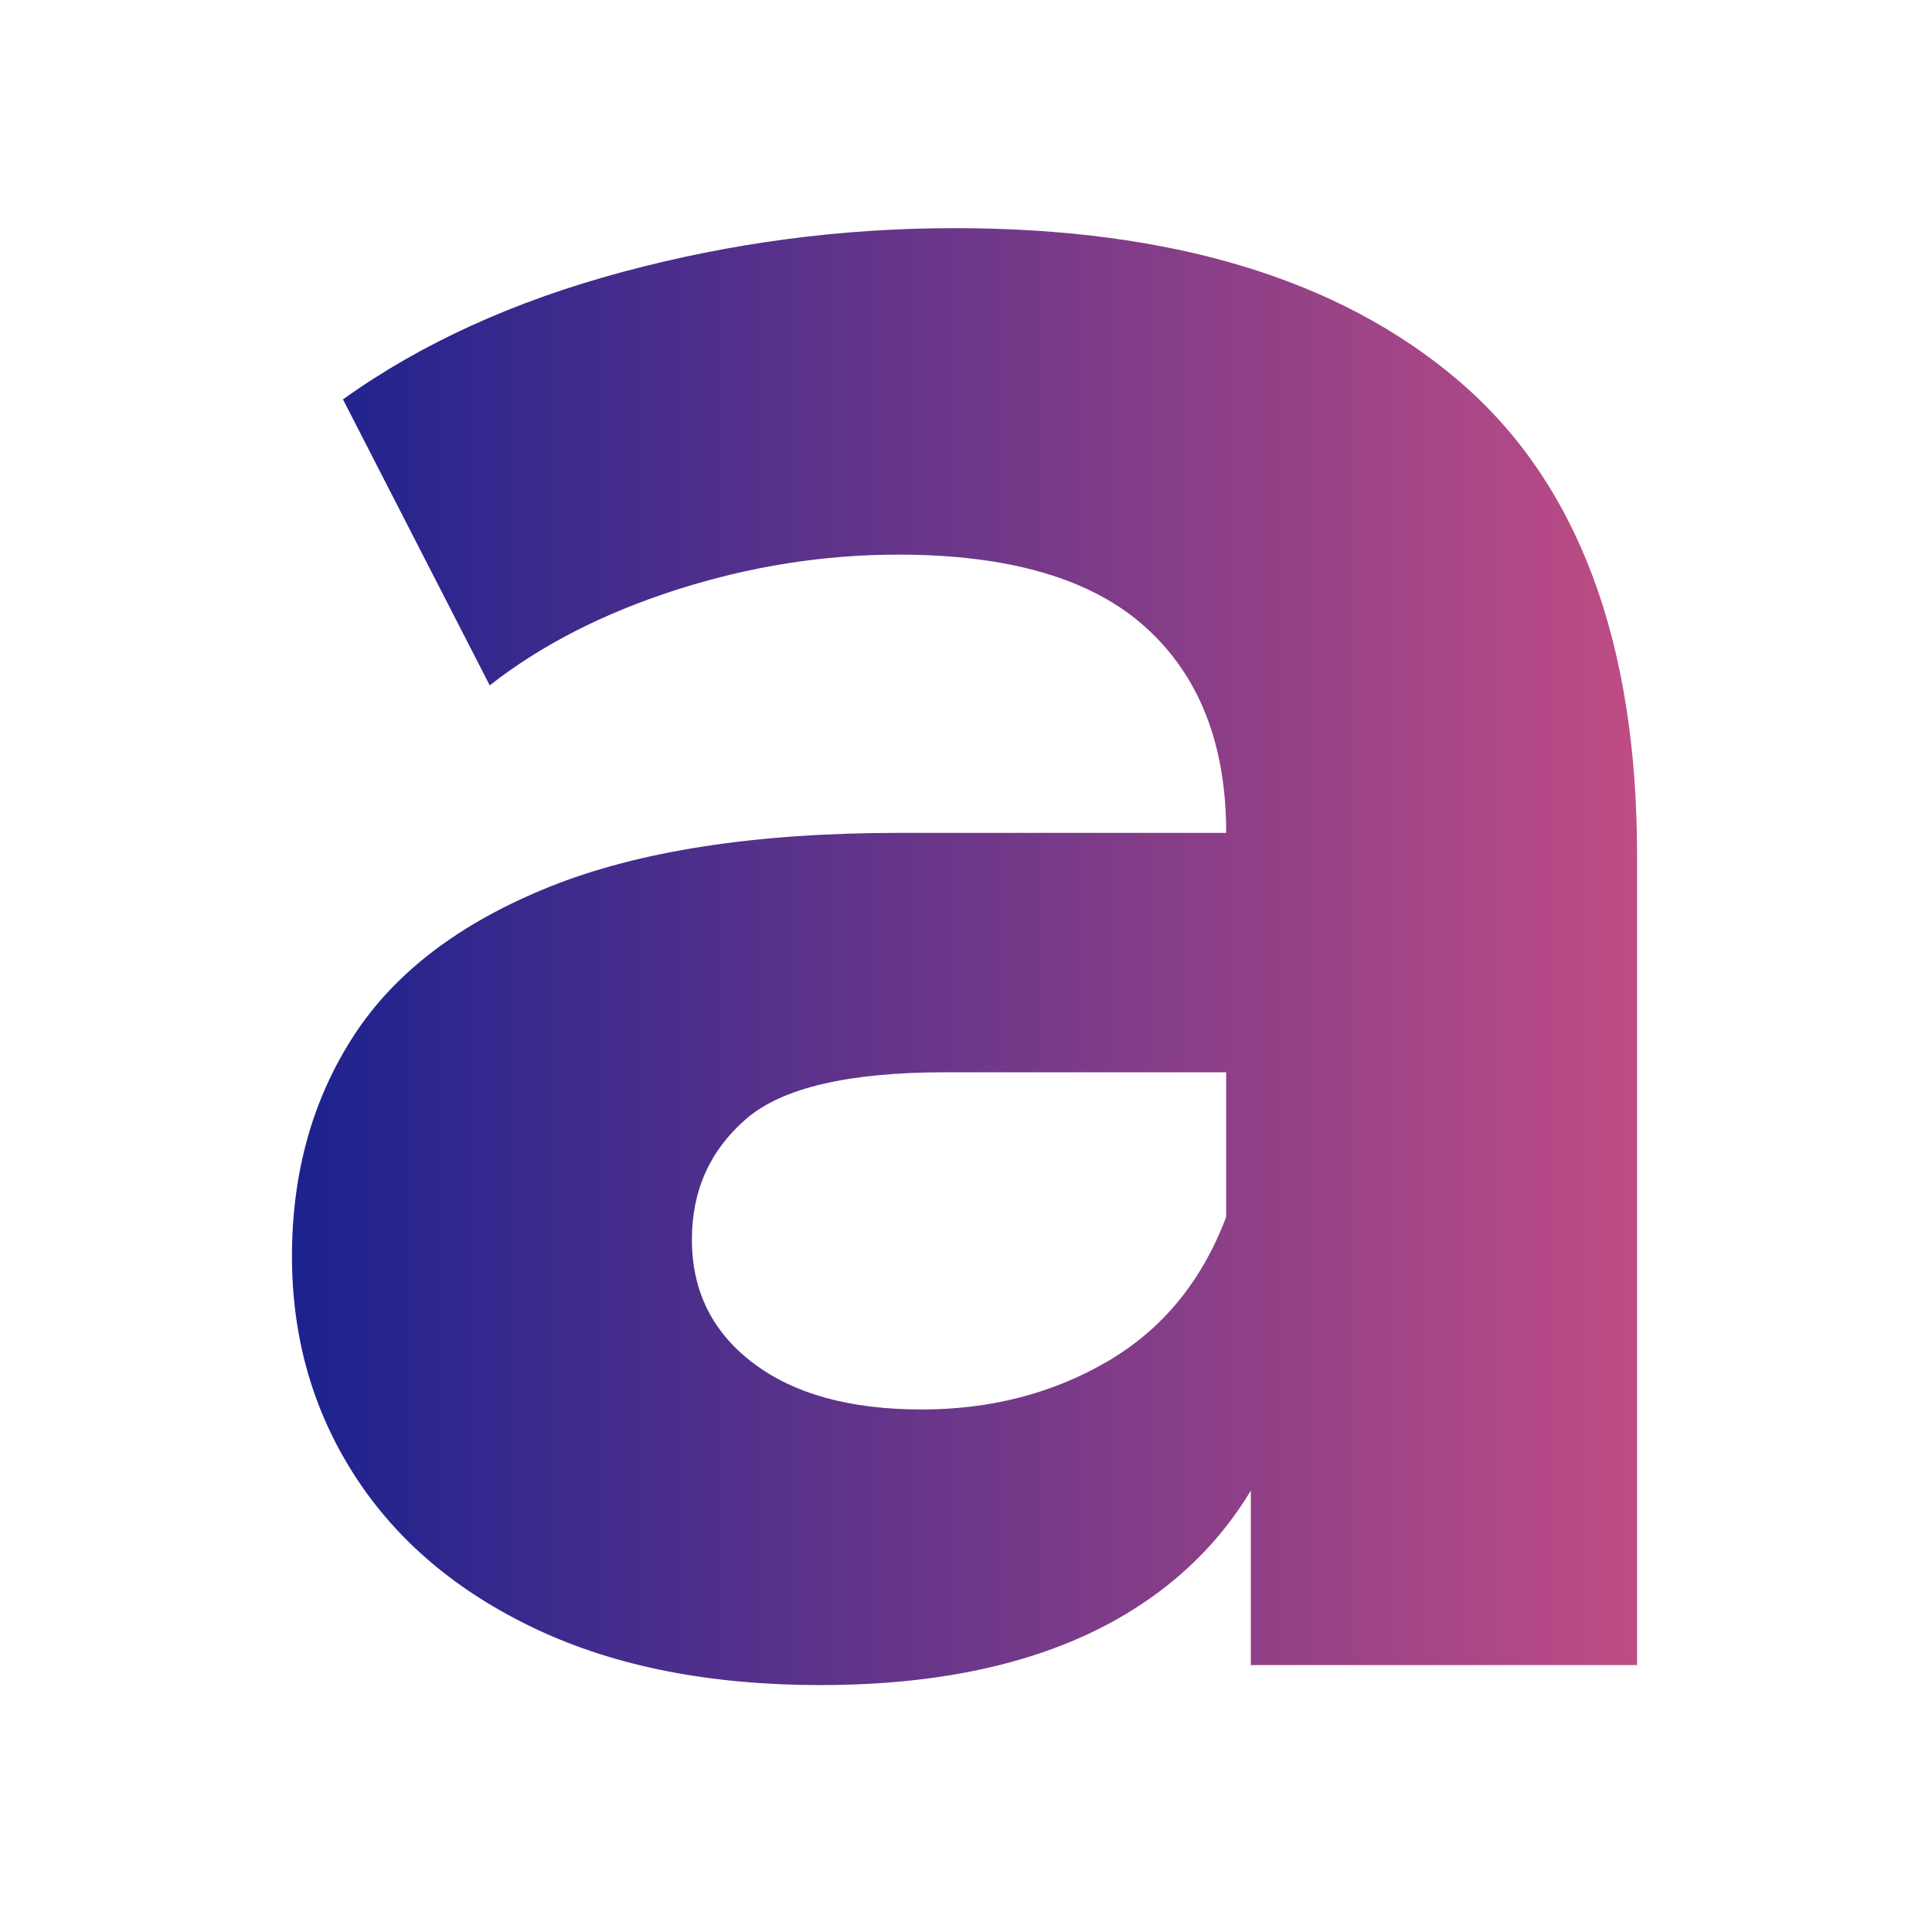
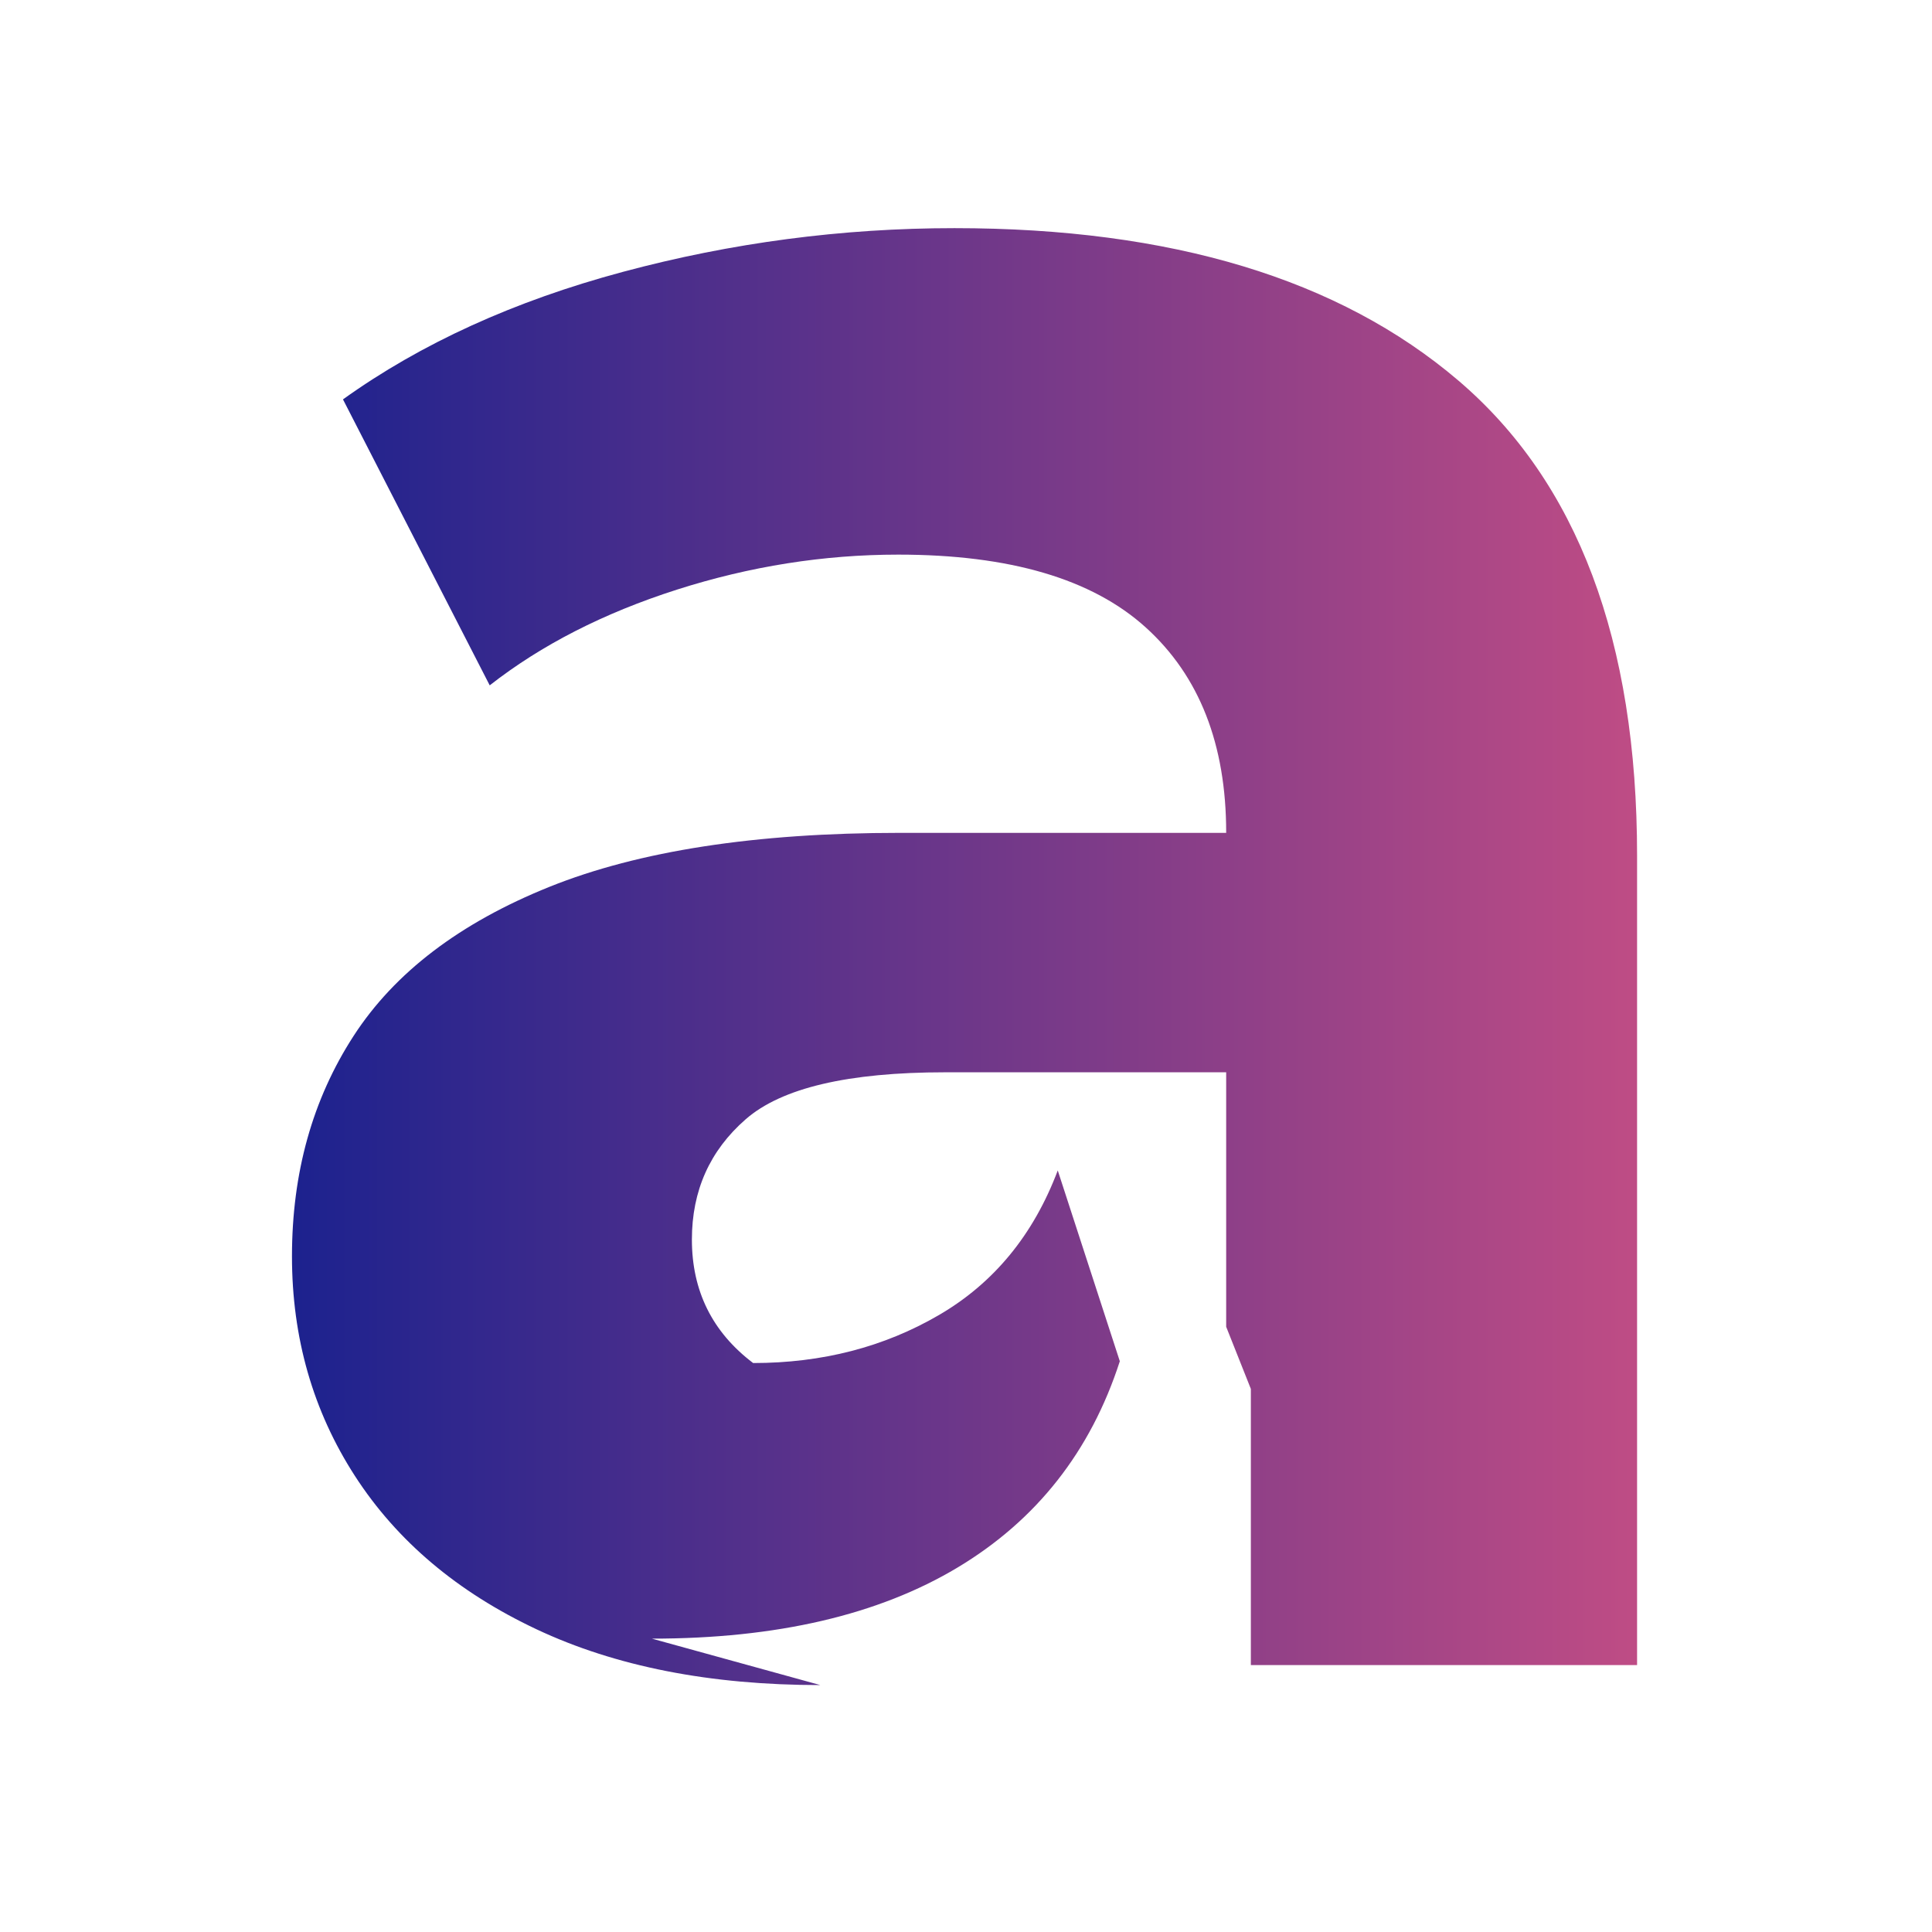
<svg xmlns="http://www.w3.org/2000/svg" width="100%" height="100%" viewBox="0 0 57 57" version="1.1" xml:space="preserve" style="fill-rule:evenodd;clip-rule:evenodd;stroke-linejoin:round;stroke-miterlimit:2;">
-   <rect id="applitracker-favicon" x="0.11" y="0.063" width="56.693" height="56.693" style="fill:none;" />
  <g>
-     <path d="M36.904,49.125l-0,-8.148l-0.728,-1.833l0,-14.58c0,-2.604 -0.791,-4.622 -2.373,-6.053c-1.582,-1.432 -4.016,-2.148 -7.303,-2.148c-2.198,0 -4.376,0.345 -6.532,1.034c-2.156,0.69 -3.996,1.63 -5.52,2.823l-4.329,-8.437c2.299,-1.648 5.051,-2.902 8.257,-3.762c3.205,-0.86 6.466,-1.29 9.782,-1.29c6.398,-0 11.354,1.499 14.869,4.497c3.515,2.998 5.272,7.67 5.272,14.018l0,23.879l-11.395,-0Zm-12.702,0.59c-3.252,-0 -6.044,-0.549 -8.375,-1.647c-2.331,-1.098 -4.116,-2.605 -5.355,-4.522c-1.238,-1.916 -1.858,-4.076 -1.858,-6.48c0,-2.464 0.606,-4.631 1.817,-6.501c1.211,-1.871 3.137,-3.337 5.778,-4.4c2.641,-1.062 6.085,-1.593 10.332,-1.593l11.063,-0l0,7.064l-9.718,0c-2.866,0 -4.828,0.462 -5.886,1.386c-1.058,0.924 -1.587,2.107 -1.587,3.549c0,1.515 0.602,2.73 1.807,3.643c1.204,0.914 2.861,1.37 4.969,1.37c2.035,0 3.863,-0.472 5.483,-1.417c1.62,-0.944 2.788,-2.366 3.504,-4.265l1.831,5.629c-0.86,2.66 -2.457,4.689 -4.789,6.087c-2.333,1.398 -5.338,2.097 -9.016,2.097Z" style="fill:url(#_Linear1);fill-rule:nonzero;" />
+     <path d="M36.904,49.125l-0,-8.148l-0.728,-1.833l0,-14.58c0,-2.604 -0.791,-4.622 -2.373,-6.053c-1.582,-1.432 -4.016,-2.148 -7.303,-2.148c-2.198,0 -4.376,0.345 -6.532,1.034c-2.156,0.69 -3.996,1.63 -5.52,2.823l-4.329,-8.437c2.299,-1.648 5.051,-2.902 8.257,-3.762c3.205,-0.86 6.466,-1.29 9.782,-1.29c6.398,-0 11.354,1.499 14.869,4.497c3.515,2.998 5.272,7.67 5.272,14.018l0,23.879l-11.395,-0Zm-12.702,0.59c-3.252,-0 -6.044,-0.549 -8.375,-1.647c-2.331,-1.098 -4.116,-2.605 -5.355,-4.522c-1.238,-1.916 -1.858,-4.076 -1.858,-6.48c0,-2.464 0.606,-4.631 1.817,-6.501c1.211,-1.871 3.137,-3.337 5.778,-4.4c2.641,-1.062 6.085,-1.593 10.332,-1.593l11.063,-0l0,7.064l-9.718,0c-2.866,0 -4.828,0.462 -5.886,1.386c-1.058,0.924 -1.587,2.107 -1.587,3.549c0,1.515 0.602,2.73 1.807,3.643c2.035,0 3.863,-0.472 5.483,-1.417c1.62,-0.944 2.788,-2.366 3.504,-4.265l1.831,5.629c-0.86,2.66 -2.457,4.689 -4.789,6.087c-2.333,1.398 -5.338,2.097 -9.016,2.097Z" style="fill:url(#_Linear1);fill-rule:nonzero;" />
  </g>
  <defs>
    <linearGradient id="_Linear1" x1="0" y1="0" x2="1" y2="0" gradientUnits="userSpaceOnUse" gradientTransform="matrix(39.685,0,0,42.984,8.614,28.223)">
      <stop offset="0" style="stop-color:#1d228e;stop-opacity:1" />
      <stop offset="1" style="stop-color:#be4c85;stop-opacity:1" />
    </linearGradient>
  </defs>
</svg>